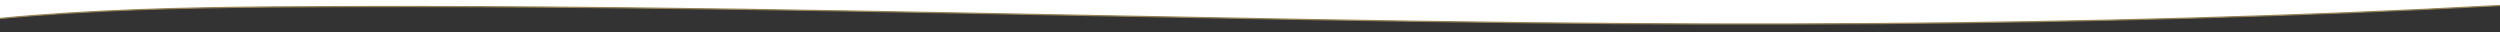
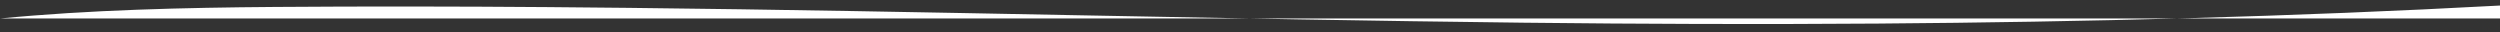
<svg xmlns="http://www.w3.org/2000/svg" id="Layer_1" viewBox="0 0 3840 49.32">
  <rect x="0" y="0" width="3840" height="49.32" fill="#333333" stroke="none" />
  <defs>
    <style>      .st0 {        fill: #fff;      }      .st1 {        fill: none;        stroke: #988354;        stroke-miterlimit: 10;        stroke-width: 2px;      }    </style>
  </defs>
-   <path class="st0" d="M3840,0v8.5c-314.99,17.08-638.74,25.37-954.92,27.7-181.61,1.34-363.3.72-544.93-1.34-458.49-5.19-916.58-17.83-1375.07-22.8-41.42-.46-82.85-.85-124.28-1.16-139.65-1.06-279.33-1.28-418.99-.24C283.79,11.69,136.22,15.13,0,28.4V0h3840Z" />
-   <path class="st1" d="M3849.31,8c-3.1.17-6.21.34-9.31.5-314.99,17.08-638.74,25.37-954.92,27.7-181.61,1.34-363.3.72-544.93-1.34-458.49-5.19-916.58-17.83-1375.07-22.8-41.42-.46-82.85-.85-124.28-1.16-139.65-1.06-279.33-1.28-418.99-.24C283.79,11.69,136.22,15.13,0,28.4c-.52.05-1.03.1-1.55.15" />
+   <path class="st0" d="M3840,0v8.5c-314.99,17.08-638.74,25.37-954.92,27.7-181.61,1.34-363.3.72-544.93-1.34-458.49-5.19-916.58-17.83-1375.07-22.8-41.42-.46-82.85-.85-124.28-1.16-139.65-1.06-279.33-1.28-418.99-.24C283.79,11.69,136.22,15.13,0,28.4h3840Z" />
</svg>